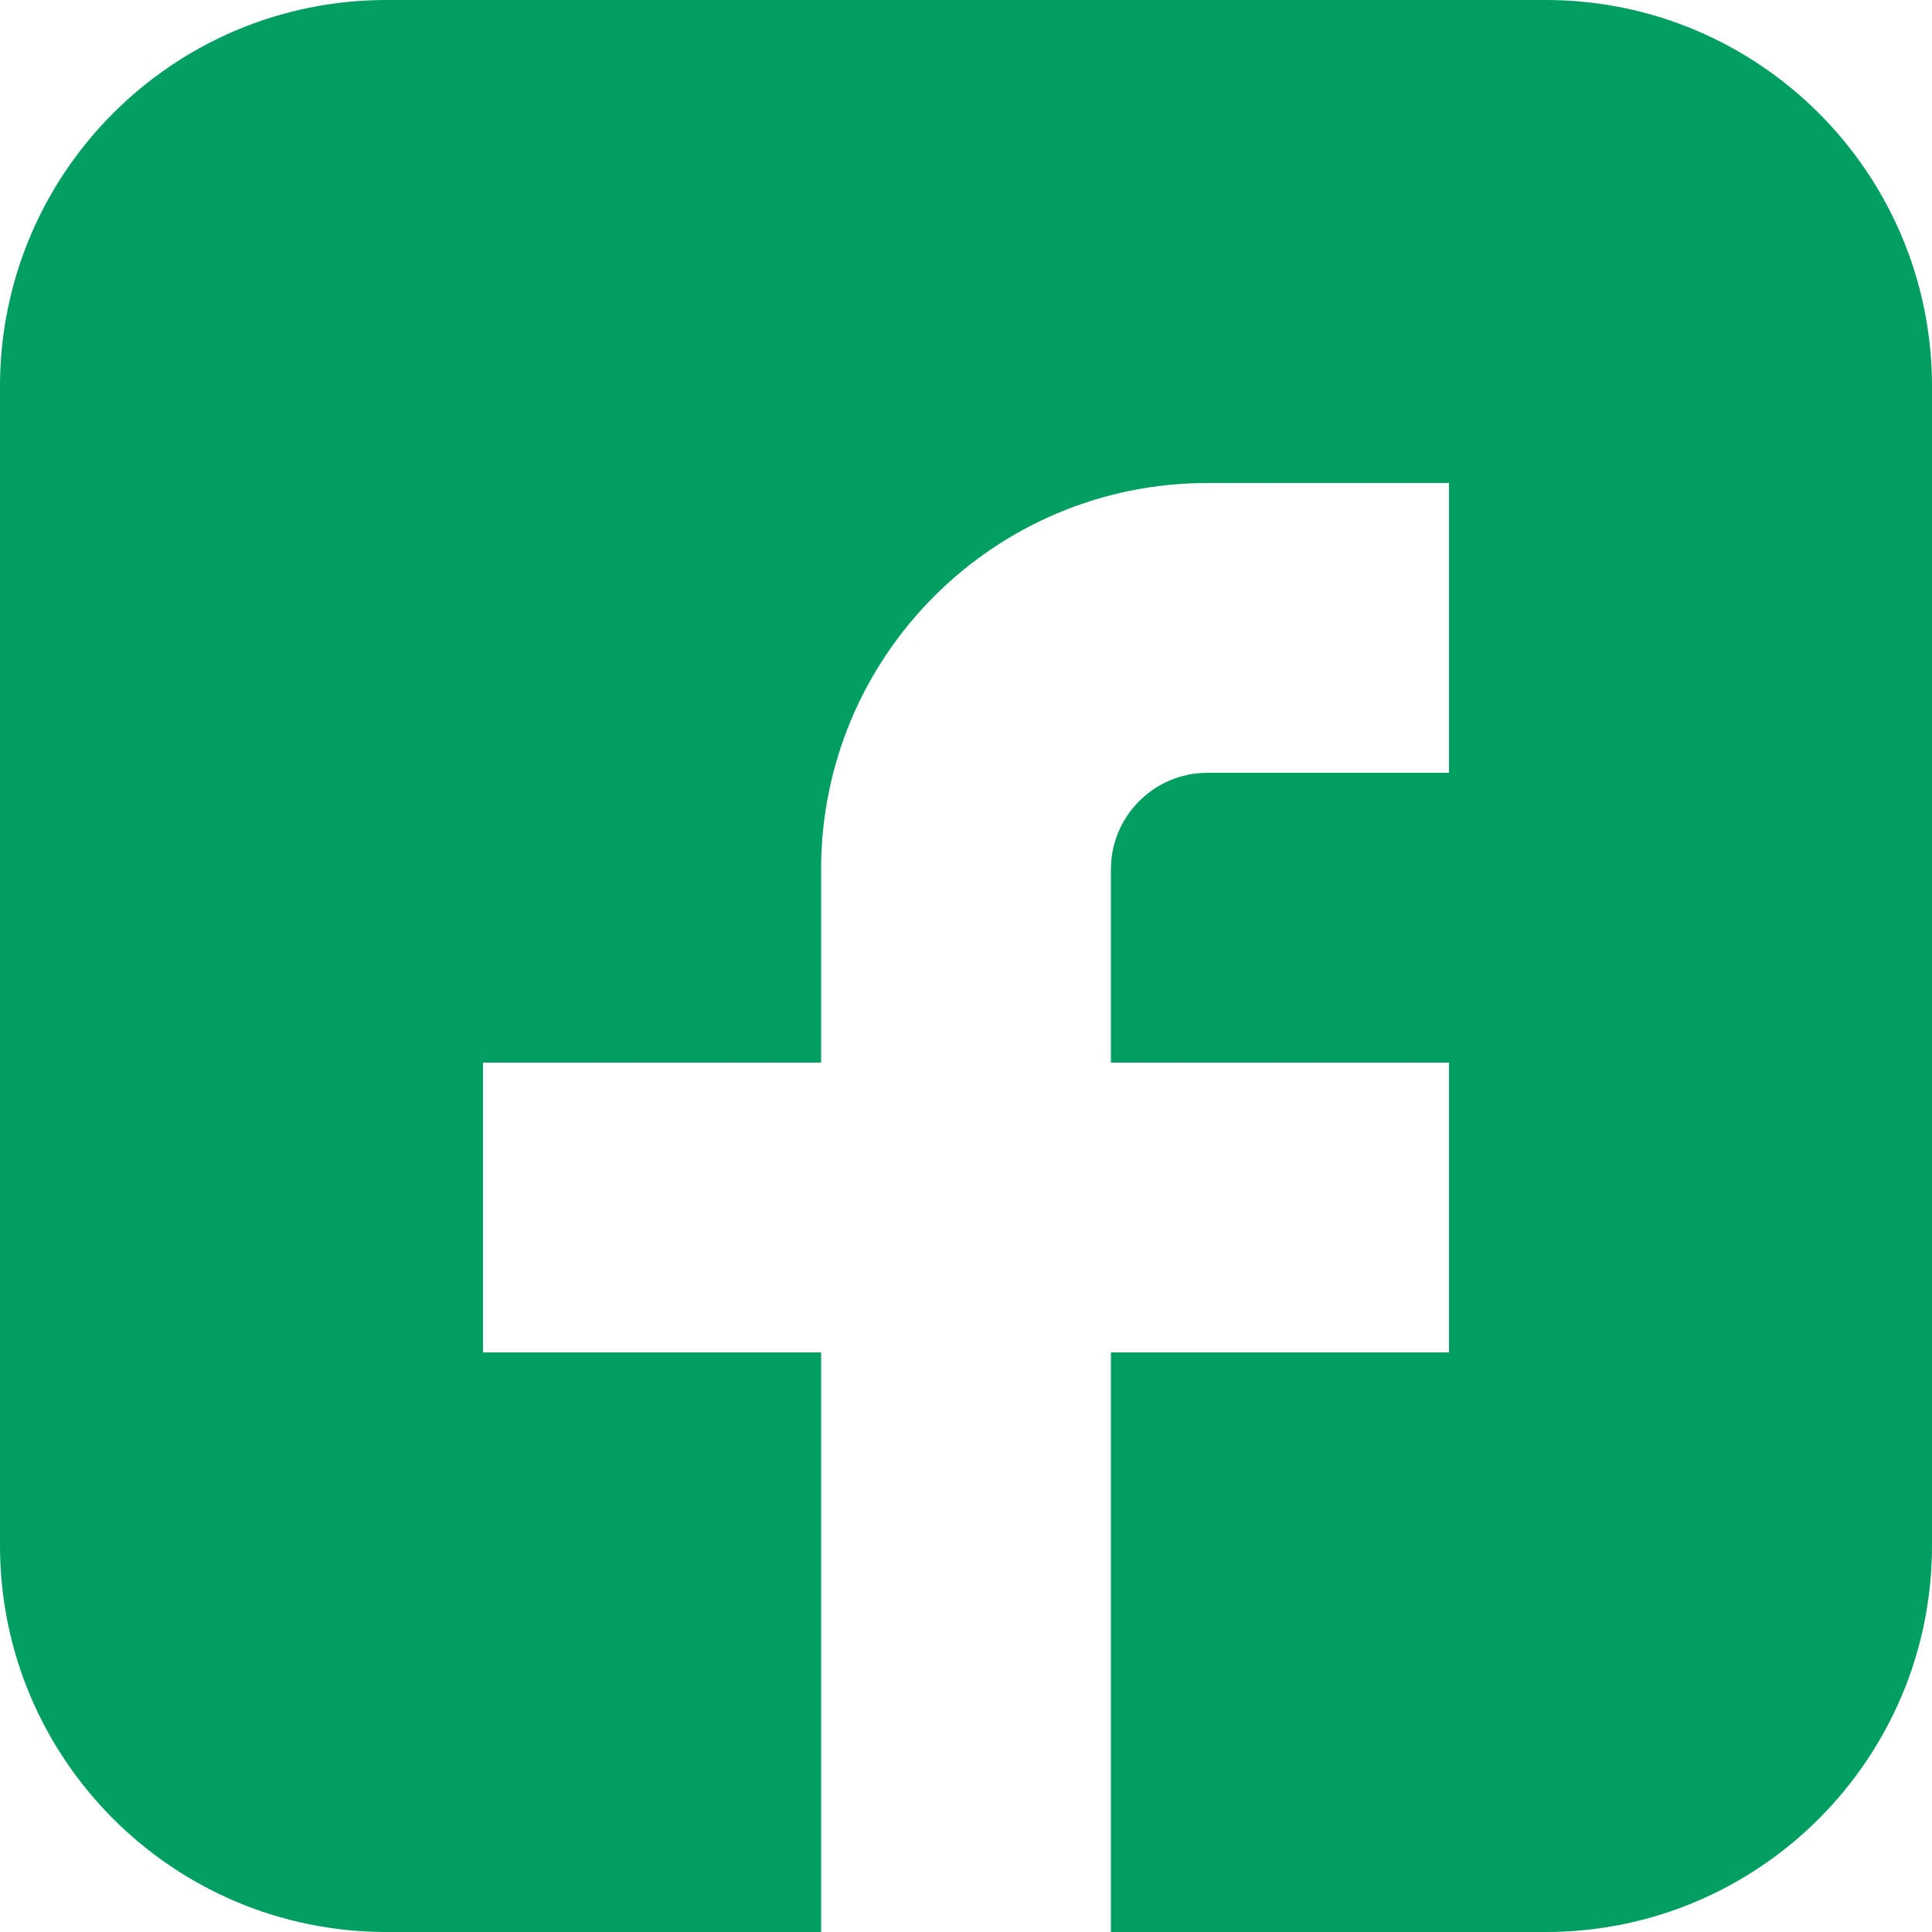
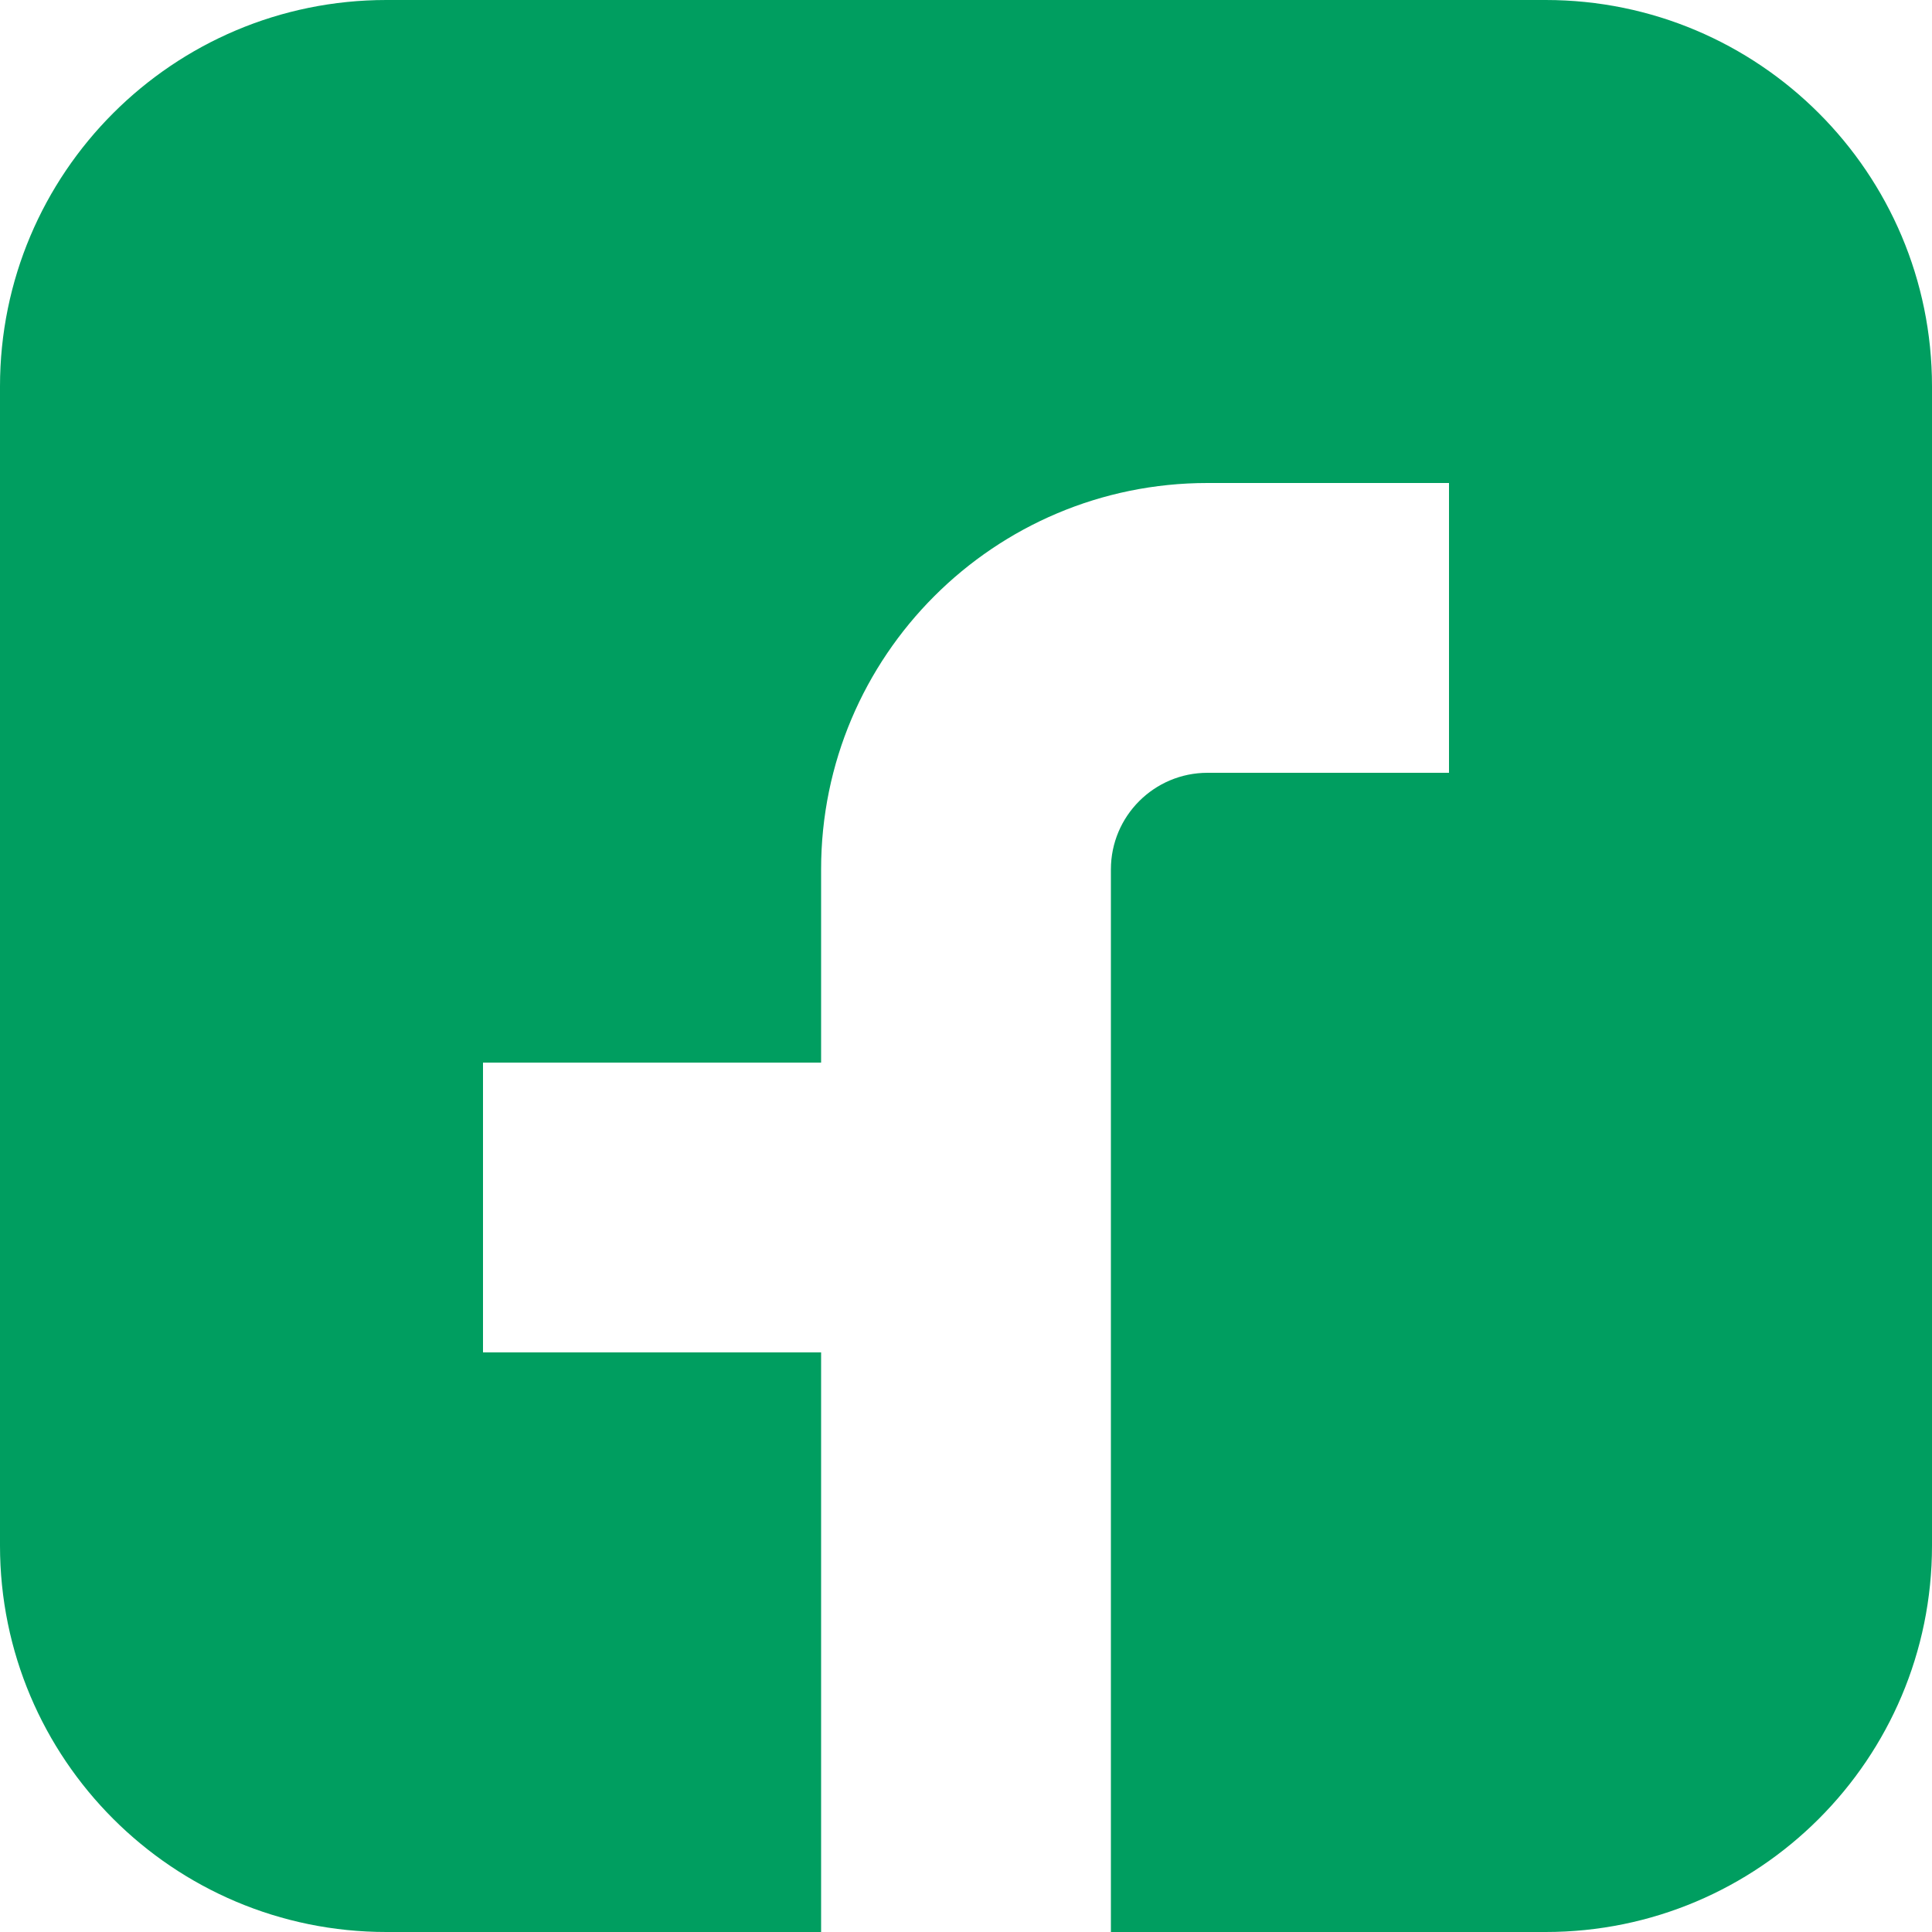
<svg xmlns="http://www.w3.org/2000/svg" width="20" height="20" viewBox="0 0 20 20" fill="none">
  <g id="fb">
    <g id="Vector">
-       <path d="M16 0H4C1.791 0 0 1.791 0 4V16C0 18.209 1.791 20 4 20H8.5V14H5V11H8.5V9C8.5 6.791 10.291 5 12.5 5H15V8H12.5C11.948 8 11.5 8.448 11.5 9V11H15V14H11.5V20H16C18.209 20 20 18.209 20 16V4C20 1.791 18.209 0 16 0Z" fill="#009E60" />
+       <path d="M16 0H4C1.791 0 0 1.791 0 4V16C0 18.209 1.791 20 4 20H8.5V14H5V11H8.5V9C8.5 6.791 10.291 5 12.5 5H15V8H12.5C11.948 8 11.5 8.448 11.5 9V11H15H11.5V20H16C18.209 20 20 18.209 20 16V4C20 1.791 18.209 0 16 0Z" fill="#009E60" />
    </g>
  </g>
</svg>